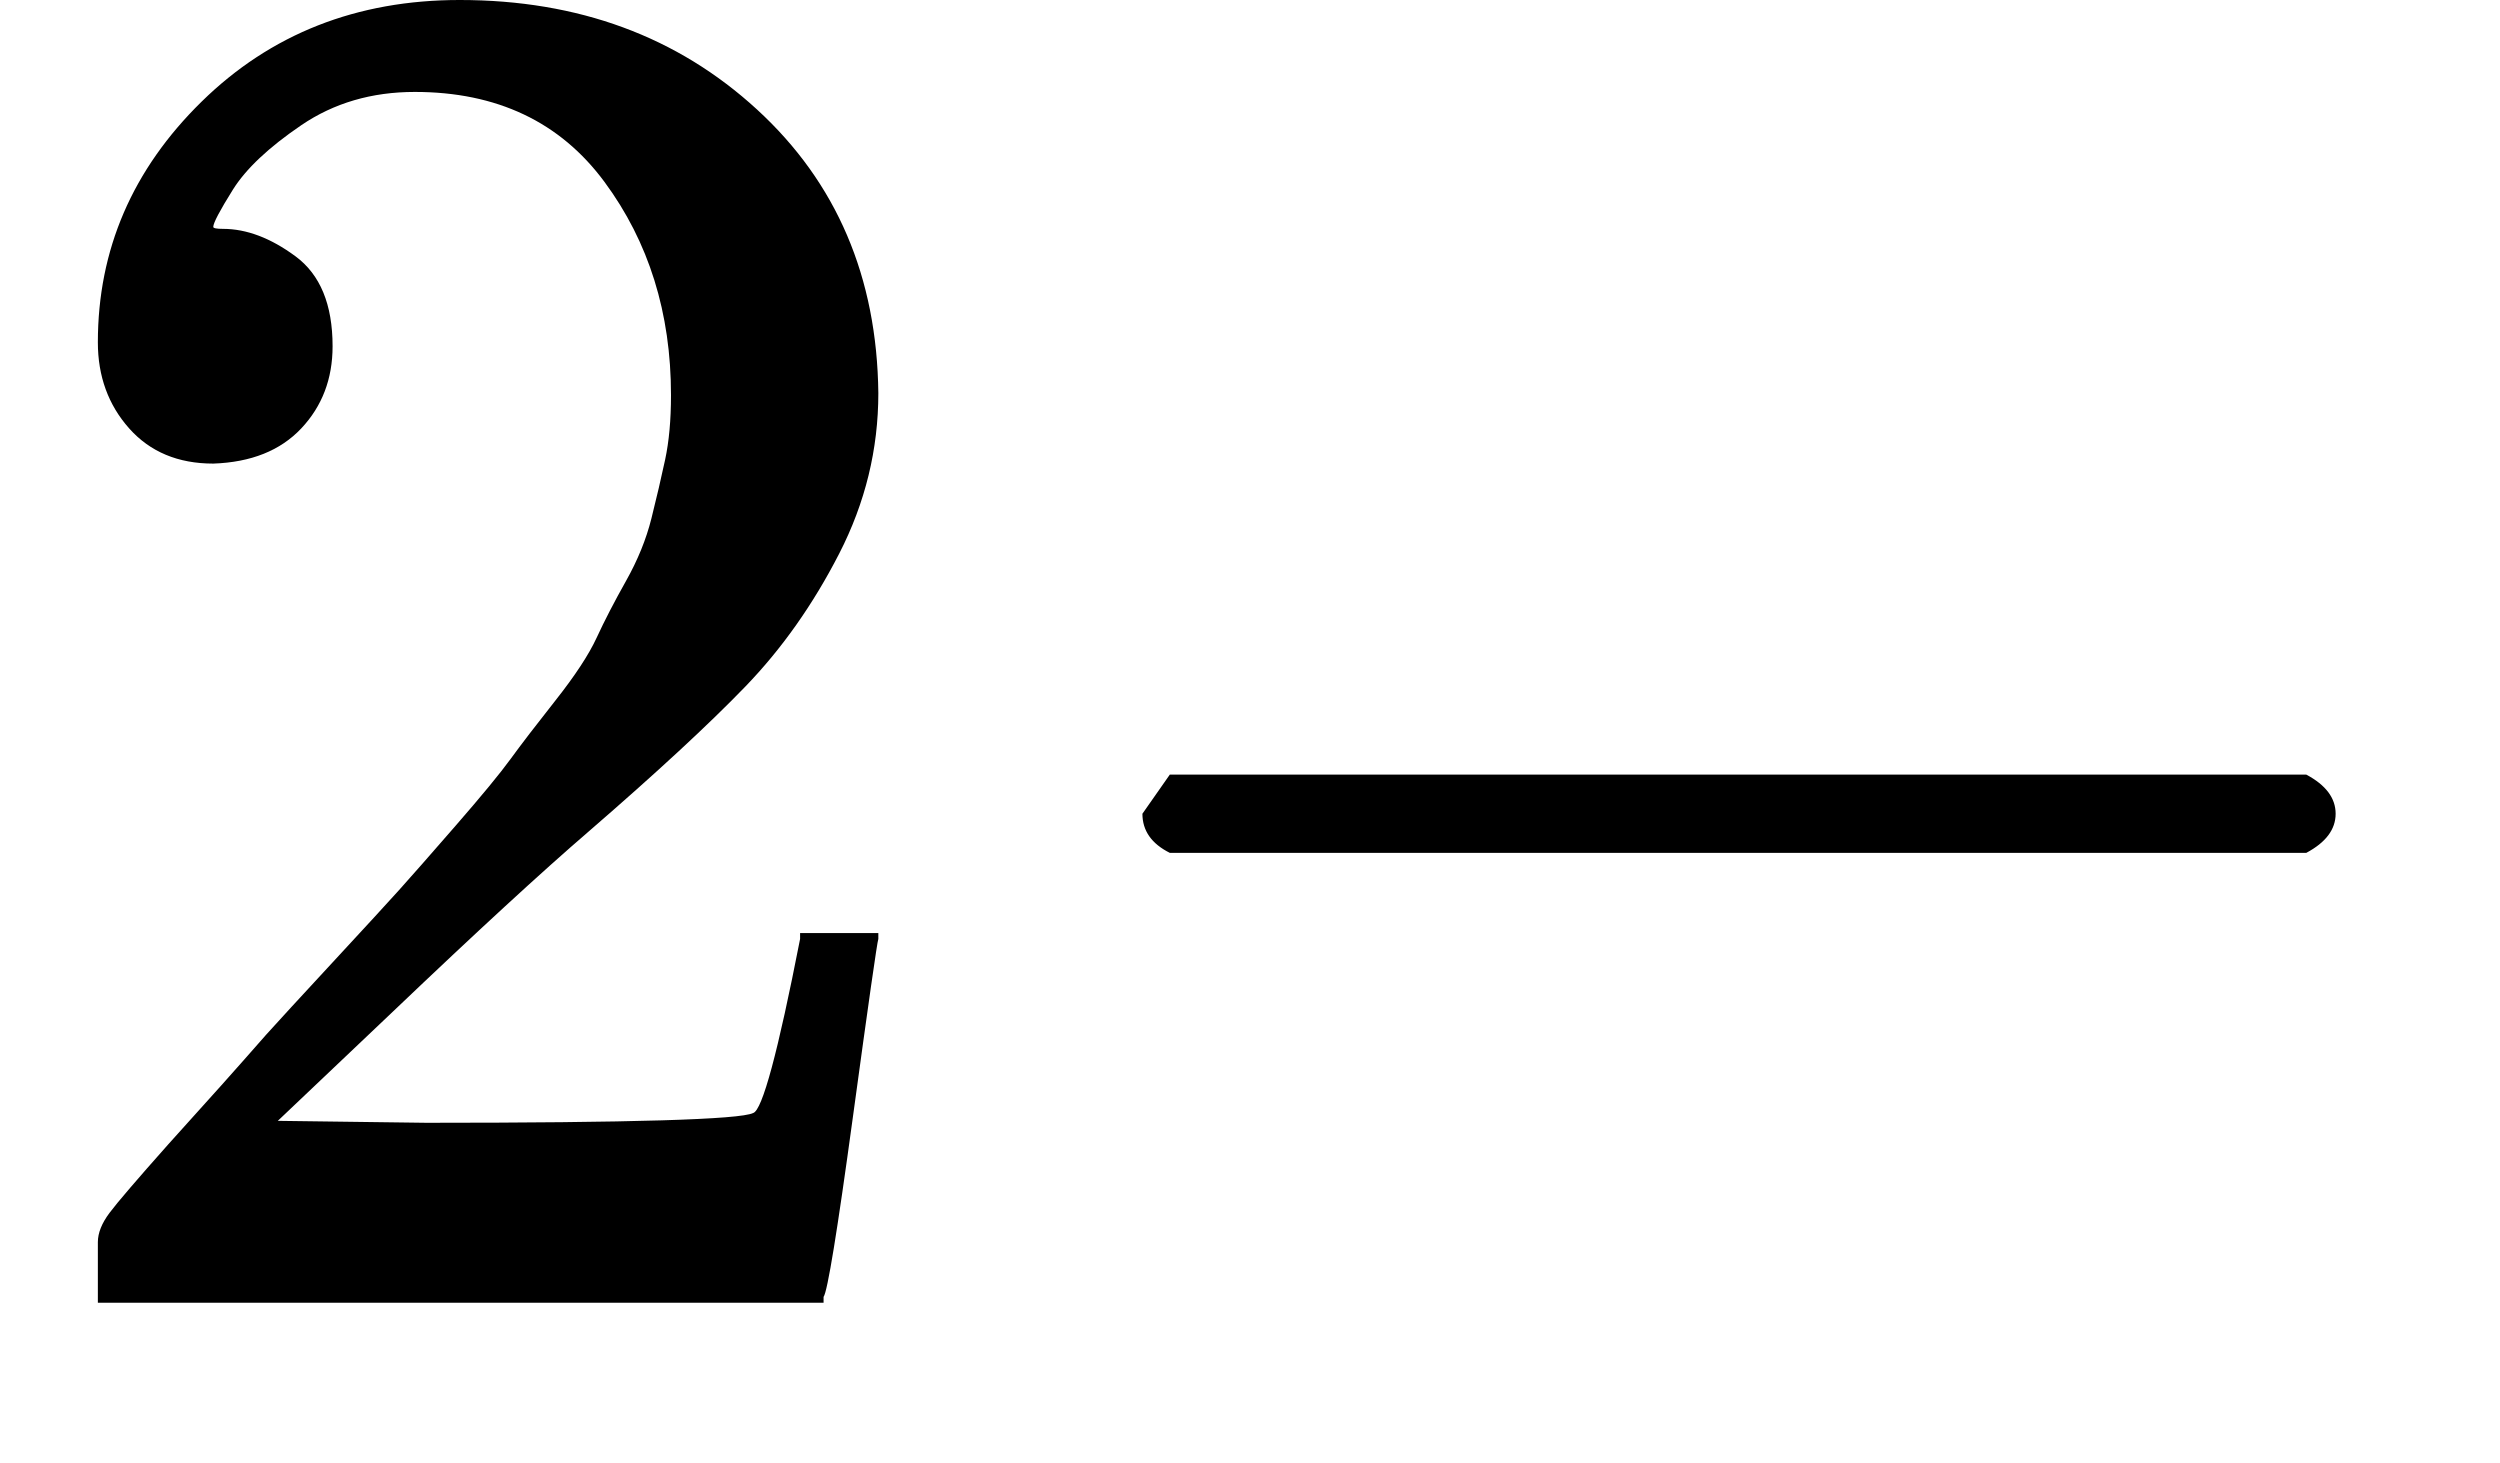
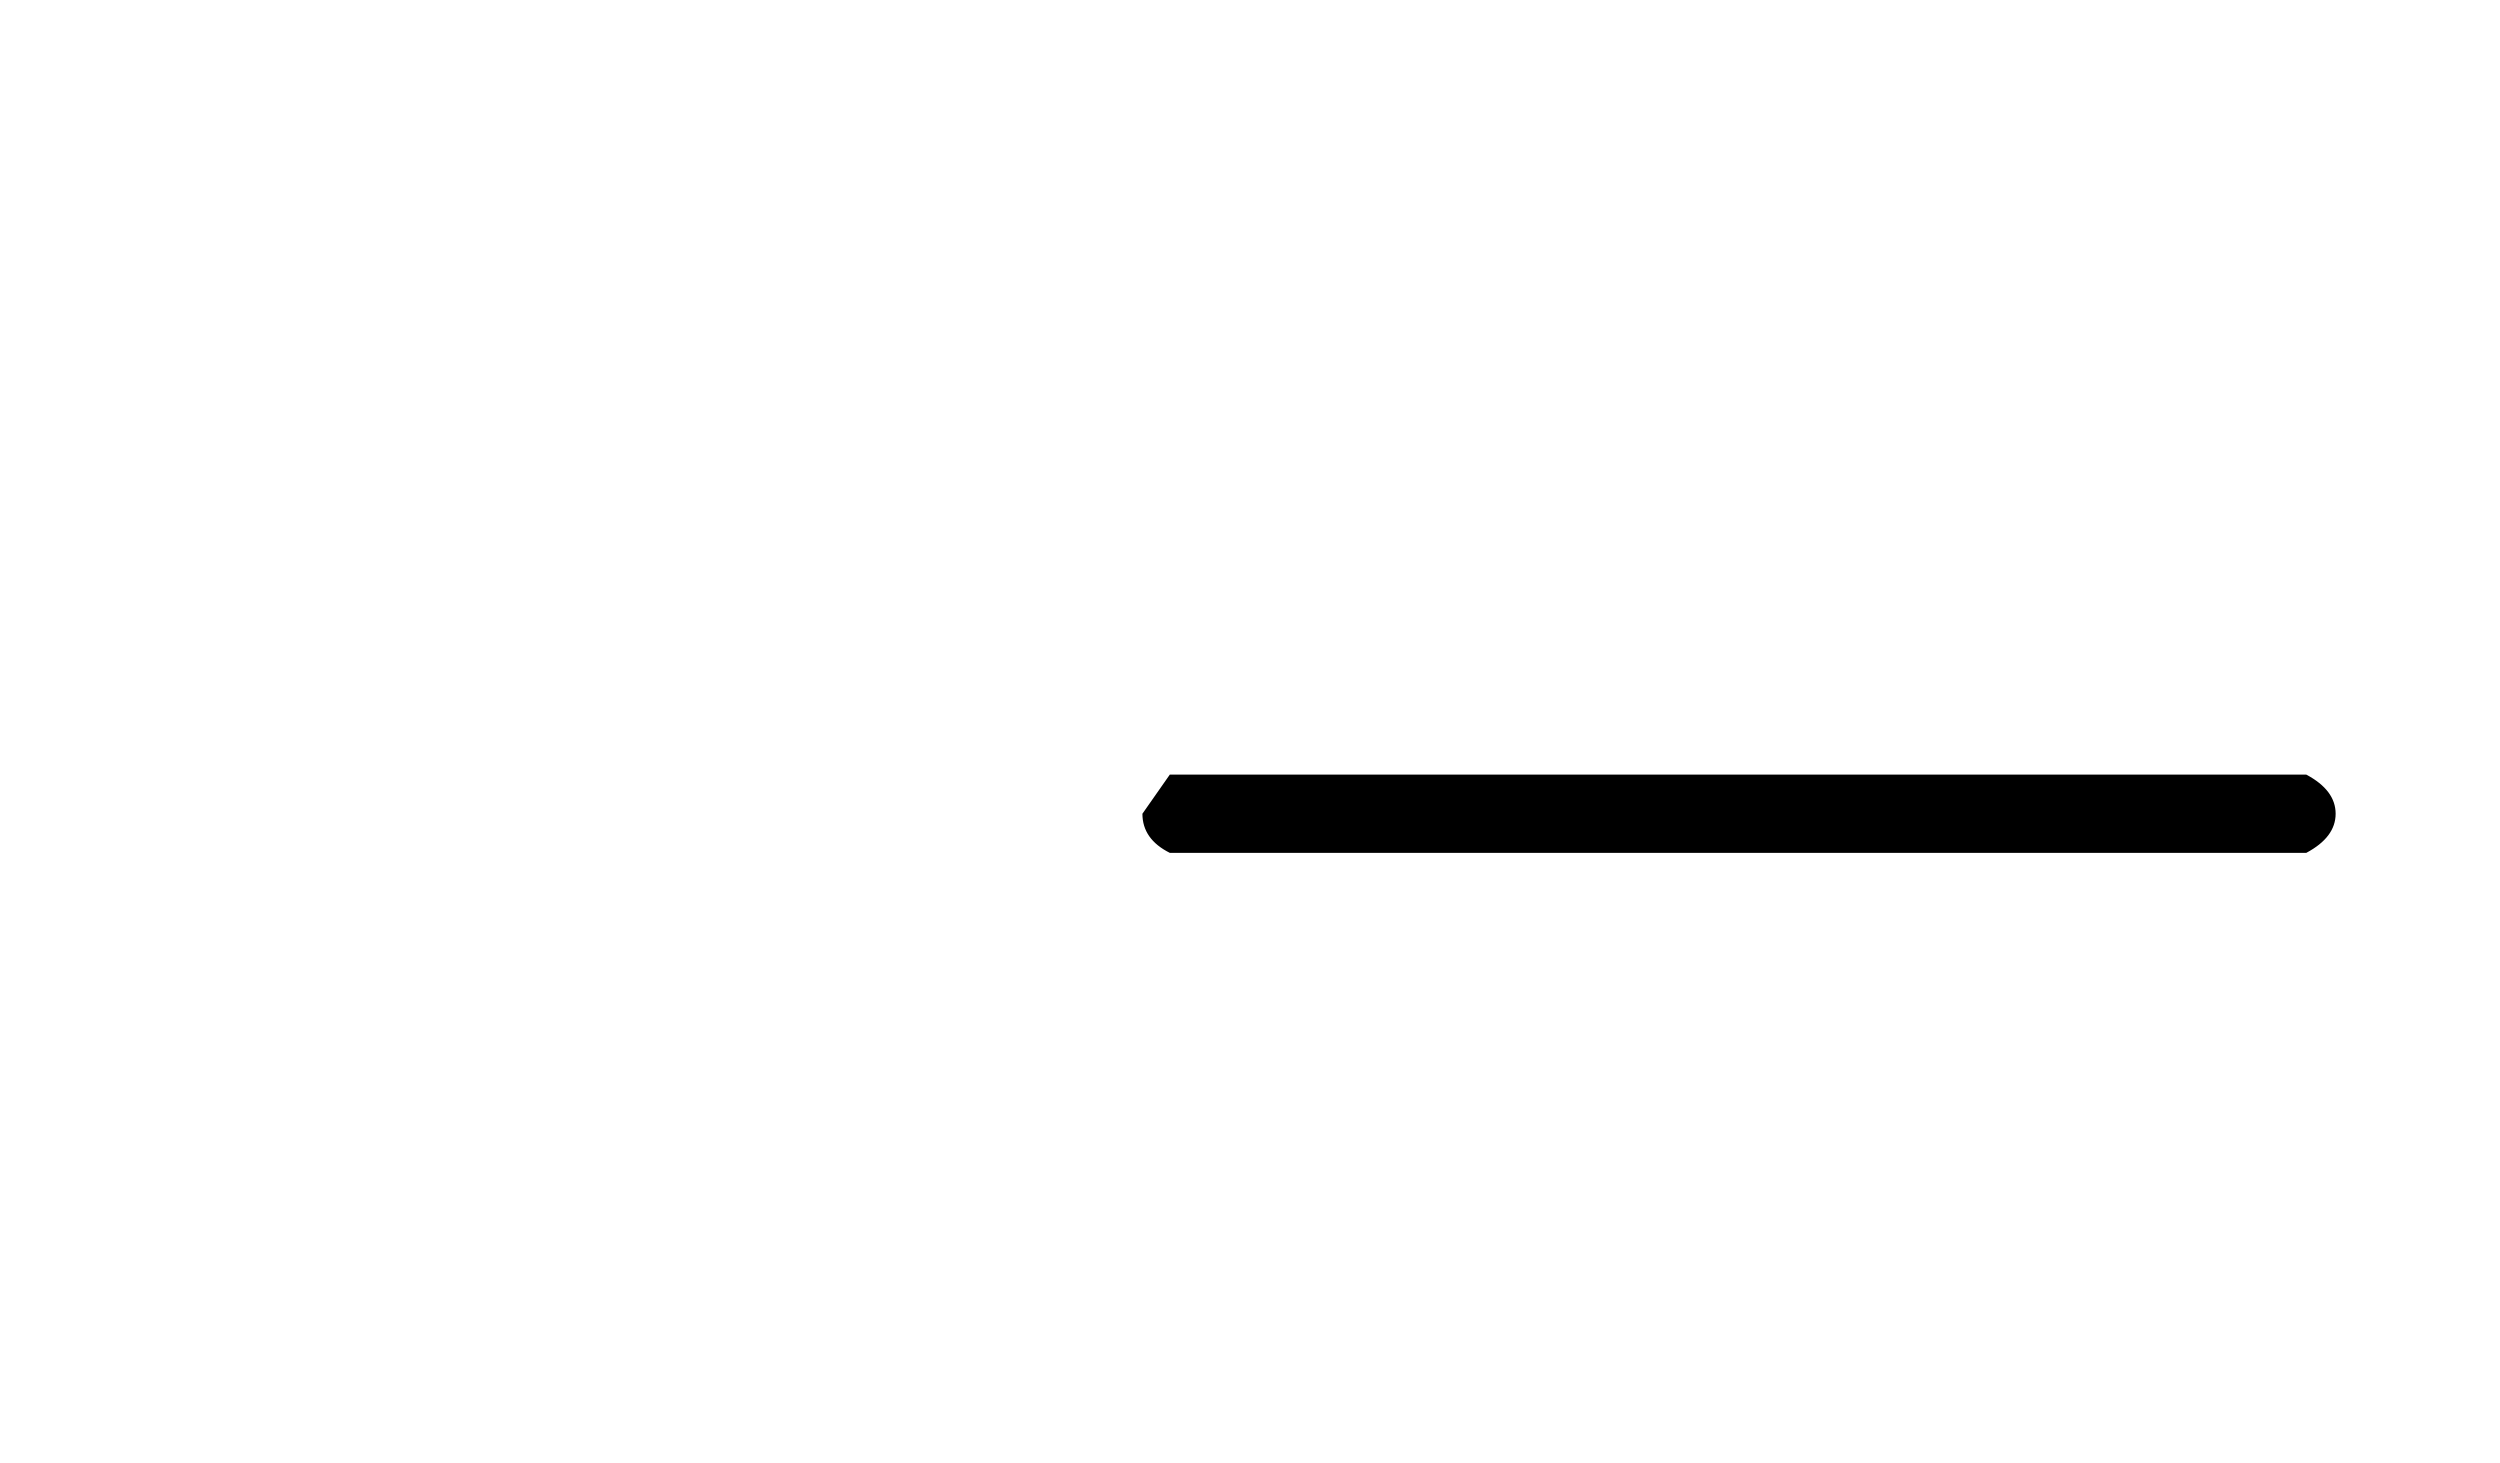
<svg xmlns="http://www.w3.org/2000/svg" style="vertical-align:-.186ex" width="2.891ex" height="1.692ex" viewBox="0 -666 1278 748">
  <g data-mml-node="math" stroke="currentColor" fill="currentColor" stroke-width="0">
-     <path data-c="32" d="M109-429q-27 0-43-18t-16-44q0-71 53-123t132-52q91 0 152 56t62 145q0 43-20 82t-48 68-80 74q-36 31-100 92l-59 56 76 1q157 0 167-5 7-2 24-89v-3h40v3q-1 3-13 91T421-3v3H50v-31q0-7 6-15t30-35q29-32 50-56 9-10 34-37t34-37 29-33 28-34 23-30 21-32 15-29 13-32 7-30 3-33q0-63-34-109t-97-46q-33 0-58 17t-35 33-10 19q0 1 5 1 18 0 37 14t19 46q0 25-16 42t-45 18z" stroke="none" data-mml-node="mn" />
    <path data-c="2212" d="M584-237v-13l14-20h581q15 8 15 20t-15 20H598q-14-7-14-20z" stroke="none" data-mml-node="mo" />
  </g>
</svg>